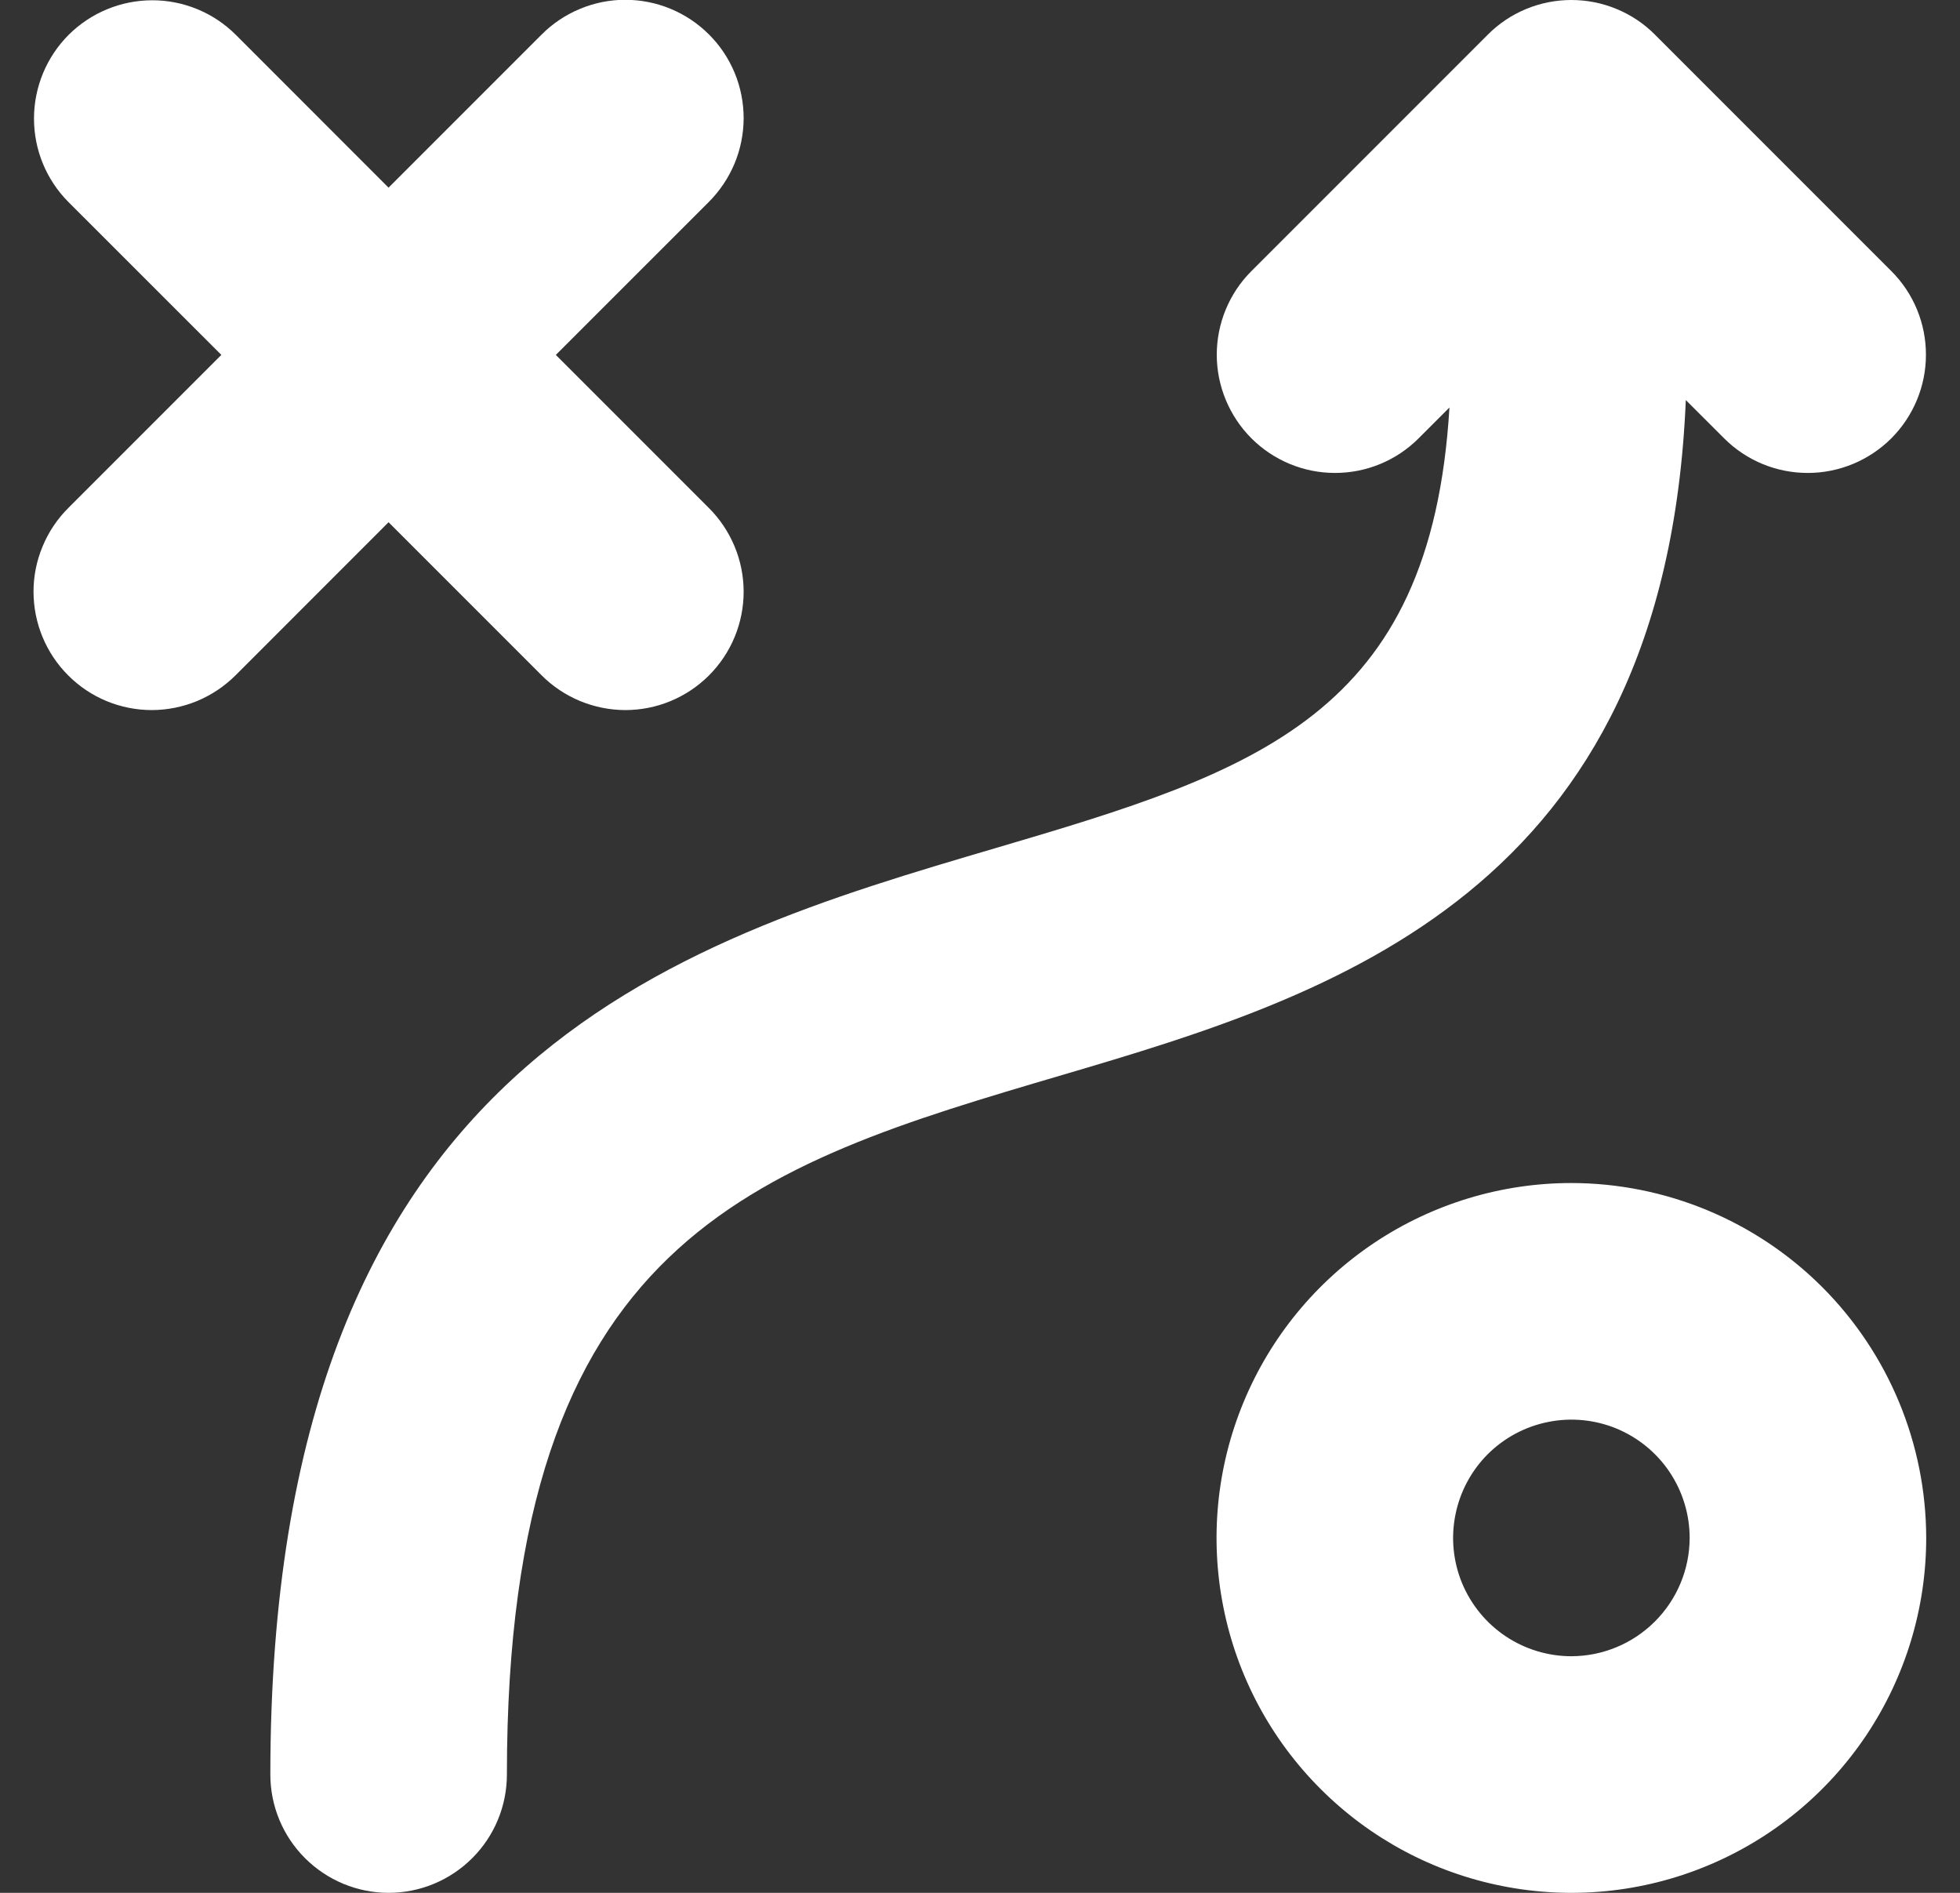
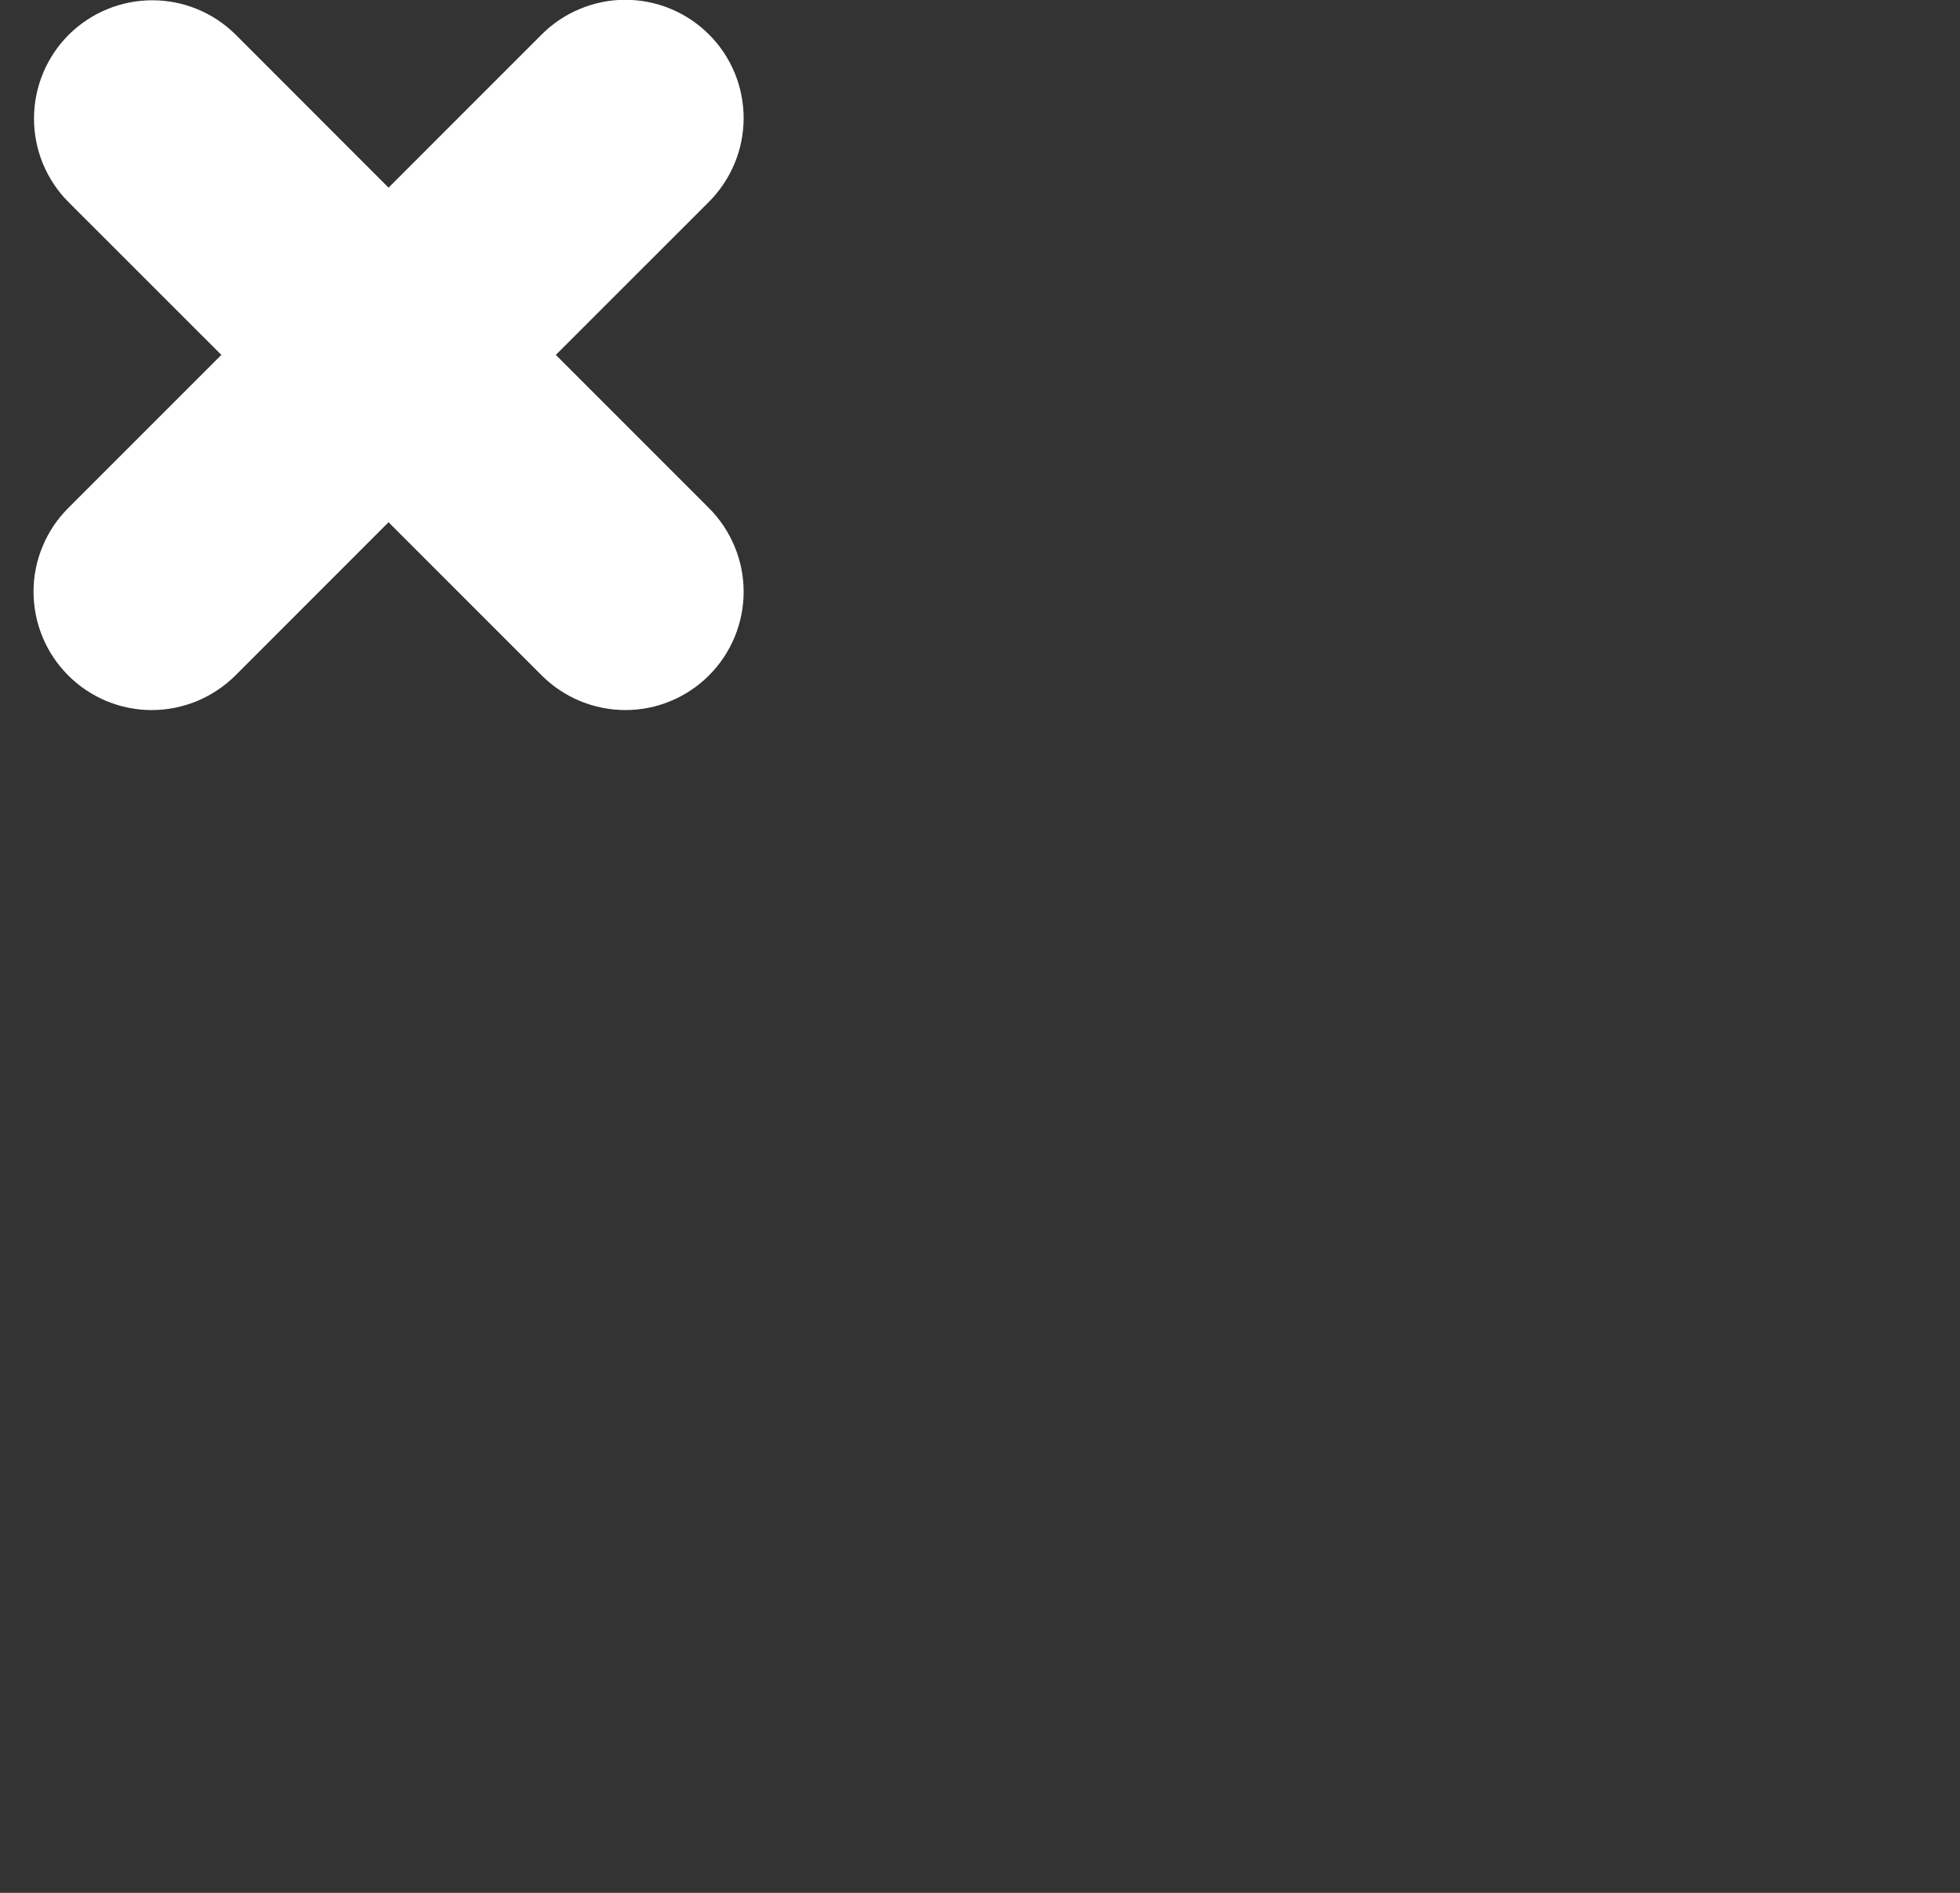
<svg xmlns="http://www.w3.org/2000/svg" width="29" height="28" viewBox="0 0 29 28" fill="none">
  <rect x="0" y="0" width="29" height="28" fill="#333333" stroke="none" />
-   <path d="M23.25 17.5C22.212 17.5 21.197 17.808 20.333 18.385C19.47 18.962 18.797 19.782 18.4 20.741C18.002 21.7 17.898 22.756 18.101 23.774C18.303 24.793 18.803 25.728 19.538 26.462C20.272 27.197 21.207 27.697 22.226 27.899C23.244 28.102 24.3 27.998 25.259 27.6C26.218 27.203 27.038 26.53 27.615 25.667C28.192 24.803 28.5 23.788 28.5 22.75C28.498 21.358 27.945 20.024 26.961 19.039C25.976 18.055 24.642 17.502 23.25 17.5ZM23.25 24.5C22.904 24.5 22.566 24.397 22.278 24.205C21.99 24.013 21.766 23.739 21.633 23.42C21.501 23.1 21.466 22.748 21.534 22.409C21.601 22.069 21.768 21.757 22.012 21.512C22.257 21.268 22.569 21.101 22.909 21.034C23.248 20.966 23.6 21.001 23.92 21.133C24.239 21.266 24.513 21.49 24.705 21.778C24.897 22.066 25 22.404 25 22.75C24.999 23.214 24.814 23.658 24.486 23.986C24.158 24.314 23.714 24.499 23.25 24.5Z" fill="white" />
  <path d="M8.012 9.988C8.174 10.151 8.367 10.28 8.58 10.369C8.792 10.457 9.02 10.503 9.25 10.504C9.481 10.504 9.709 10.459 9.921 10.371C10.134 10.283 10.327 10.154 10.49 9.991C10.653 9.828 10.782 9.635 10.87 9.422C10.958 9.209 11.003 8.981 11.003 8.751C11.002 8.521 10.957 8.293 10.868 8.081C10.779 7.868 10.65 7.675 10.487 7.513L8.224 5.25L10.487 2.988C10.65 2.825 10.779 2.632 10.868 2.42C10.957 2.207 11.002 1.98 11.003 1.749C11.003 1.519 10.958 1.291 10.87 1.078C10.782 0.866 10.653 0.672 10.49 0.51C10.327 0.347 10.134 0.218 9.921 0.13C9.709 0.042 9.481 -0.003 9.25 -0.003C9.02 -0.003 8.792 0.043 8.58 0.132C8.367 0.22 8.174 0.35 8.012 0.513L5.749 2.776L3.487 0.513C3.158 0.186 2.714 0.003 2.25 0.004C1.787 0.005 1.343 0.189 1.015 0.516C0.688 0.844 0.504 1.288 0.503 1.751C0.502 2.215 0.685 2.659 1.012 2.988L3.275 5.25L1.012 7.513C0.849 7.675 0.719 7.868 0.631 8.081C0.542 8.293 0.496 8.521 0.496 8.751C0.496 8.981 0.541 9.209 0.629 9.422C0.717 9.635 0.846 9.828 1.009 9.991C1.171 10.154 1.365 10.283 1.577 10.371C1.79 10.459 2.018 10.504 2.248 10.504C2.479 10.503 2.706 10.457 2.919 10.369C3.131 10.28 3.324 10.151 3.487 9.988L5.749 7.725L8.012 9.988Z" fill="white" />
-   <path d="M24.943 5.918L25.513 6.487C25.841 6.814 26.286 6.997 26.749 6.996C27.212 6.996 27.656 6.811 27.984 6.484C28.311 6.156 28.496 5.712 28.496 5.249C28.497 4.786 28.314 4.341 27.987 4.013L24.487 0.513C24.325 0.35 24.132 0.221 23.919 0.133C23.707 0.045 23.48 0 23.25 0C23.02 0 22.793 0.045 22.58 0.133C22.368 0.221 22.175 0.35 22.013 0.513L18.513 4.013C18.186 4.341 18.003 4.786 18.003 5.249C18.004 5.712 18.189 6.156 18.516 6.484C18.844 6.811 19.288 6.996 19.751 6.996C20.214 6.997 20.659 6.814 20.987 6.487L21.446 6.028C21.173 10.59 18.588 11.41 14.736 12.544C9.954 13.952 4 15.702 4 26.25C4 26.714 4.184 27.159 4.513 27.487C4.841 27.815 5.286 28 5.75 28C6.214 28 6.659 27.815 6.987 27.487C7.316 27.159 7.5 26.714 7.5 26.25C7.5 18.32 11.13 17.254 15.724 15.9C19.727 14.721 24.638 13.21 24.943 5.918Z" fill="white" />
</svg>